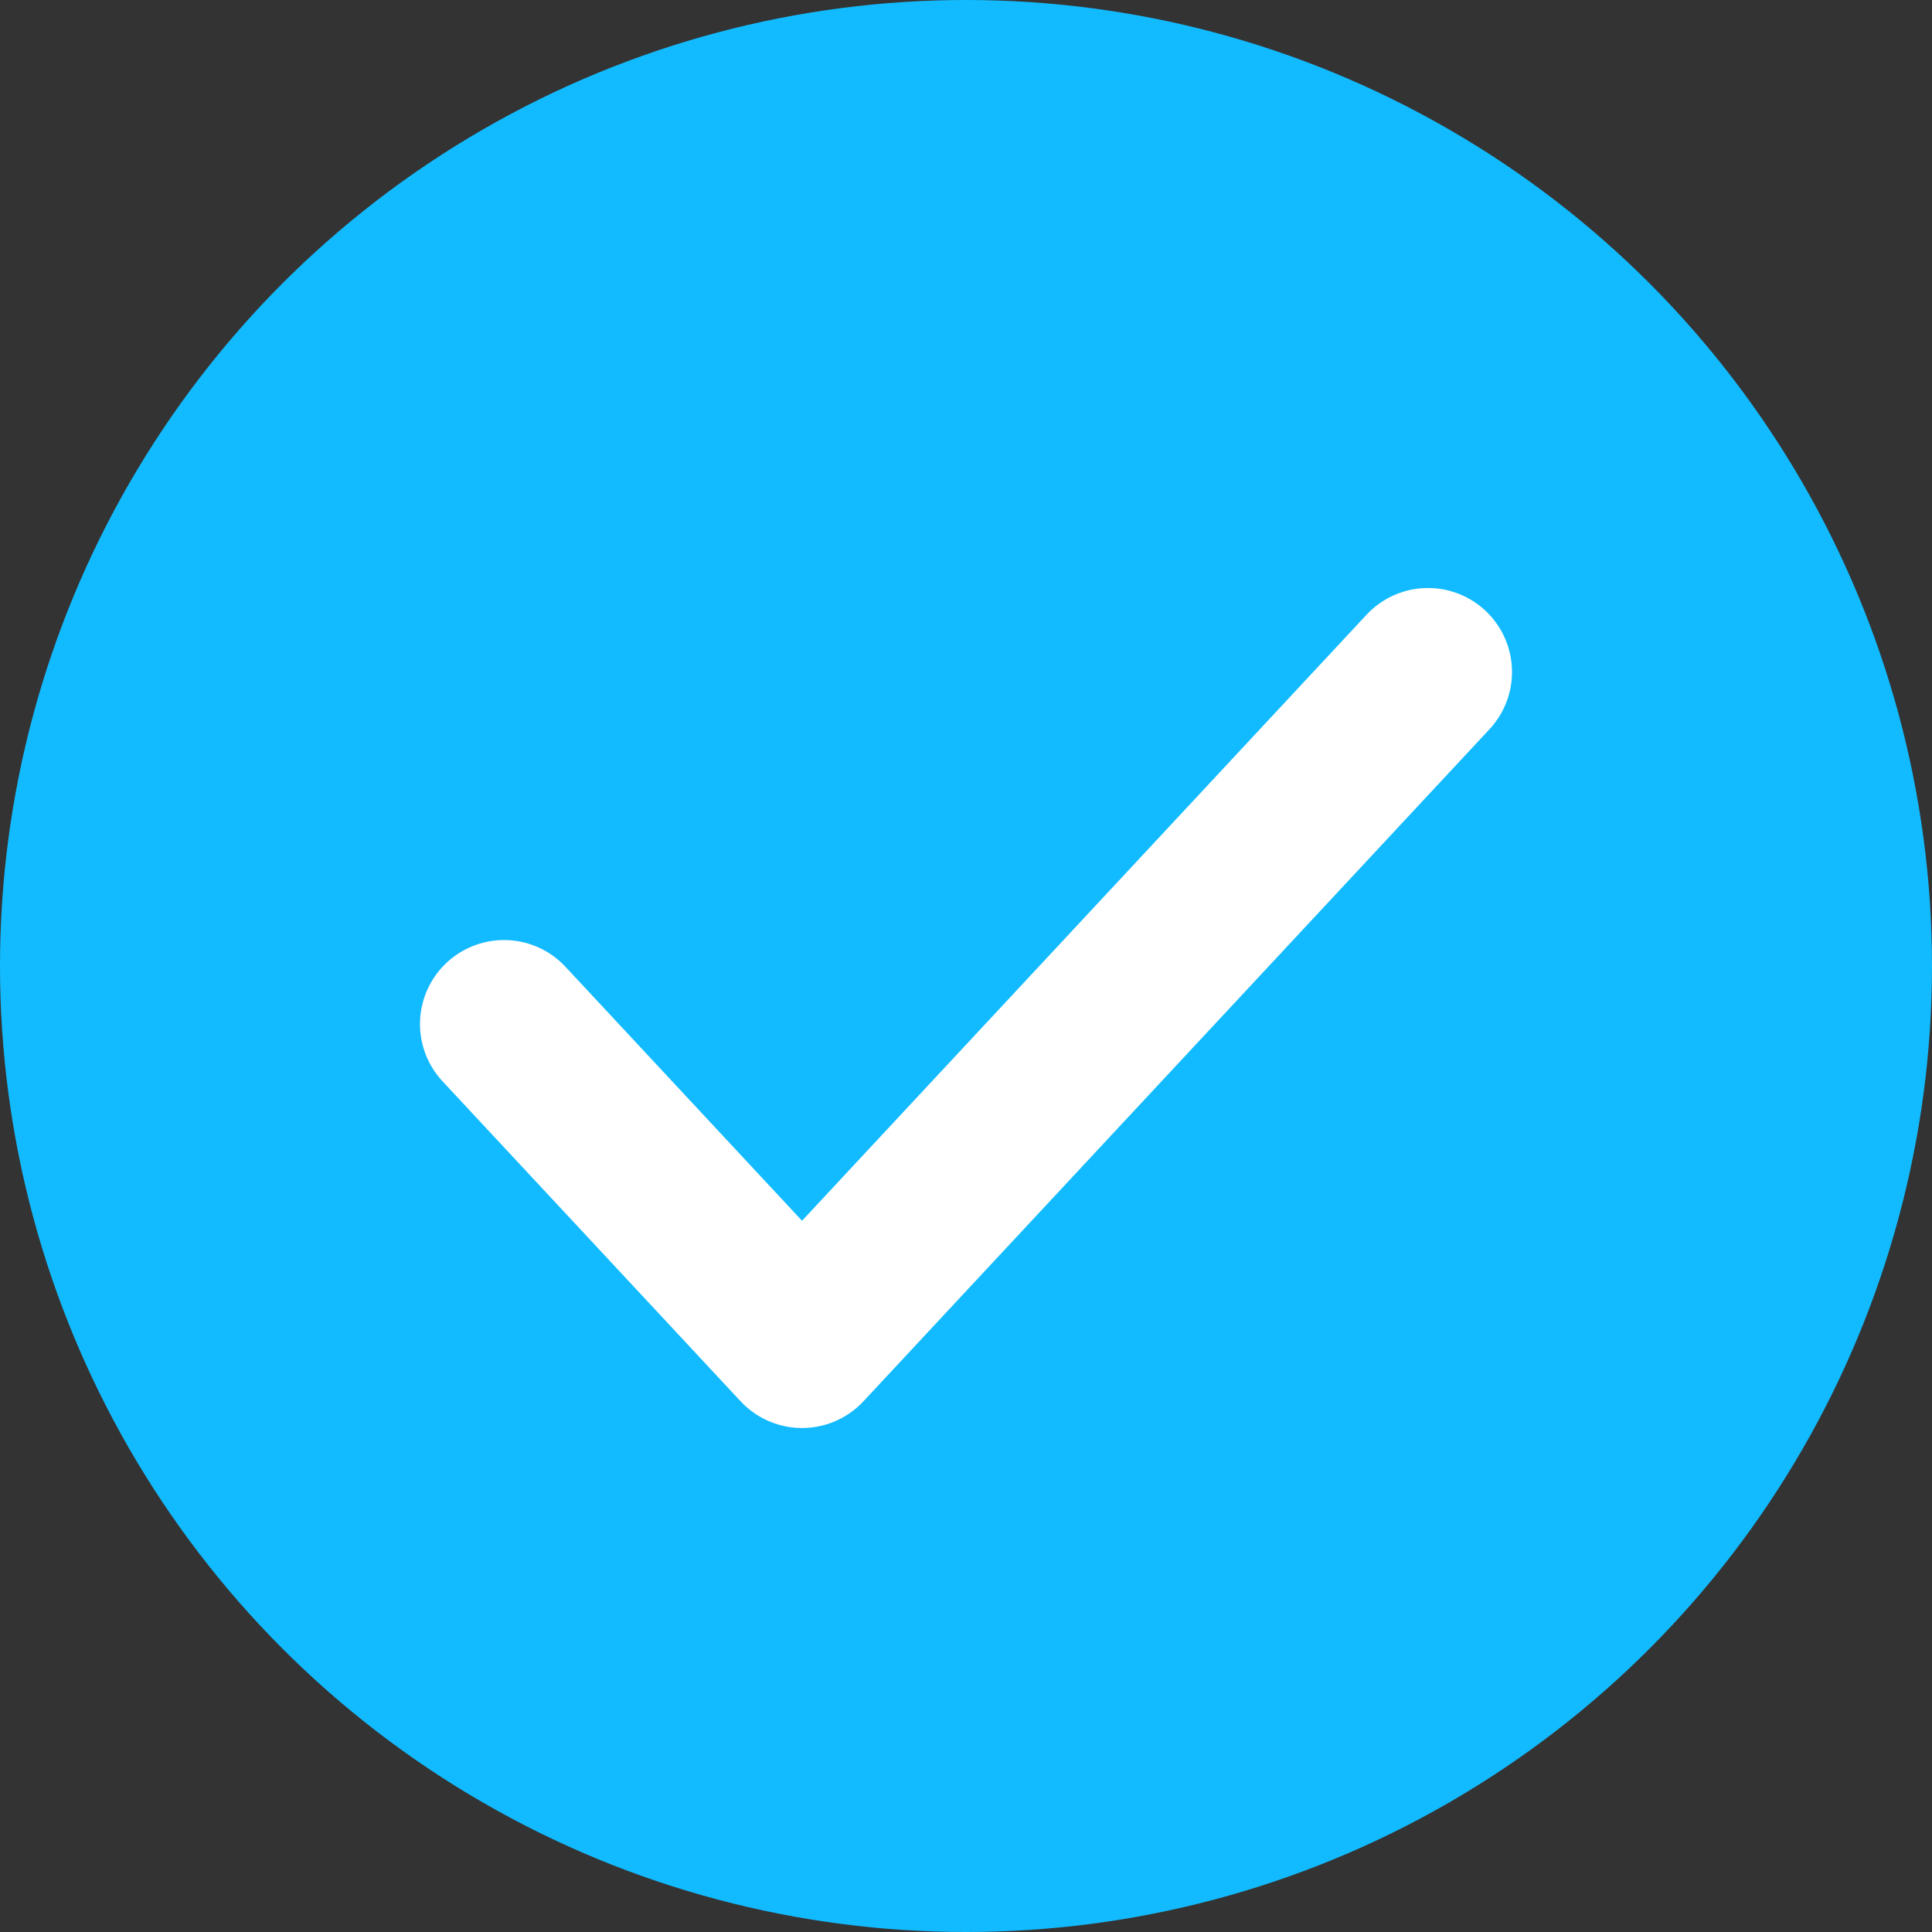
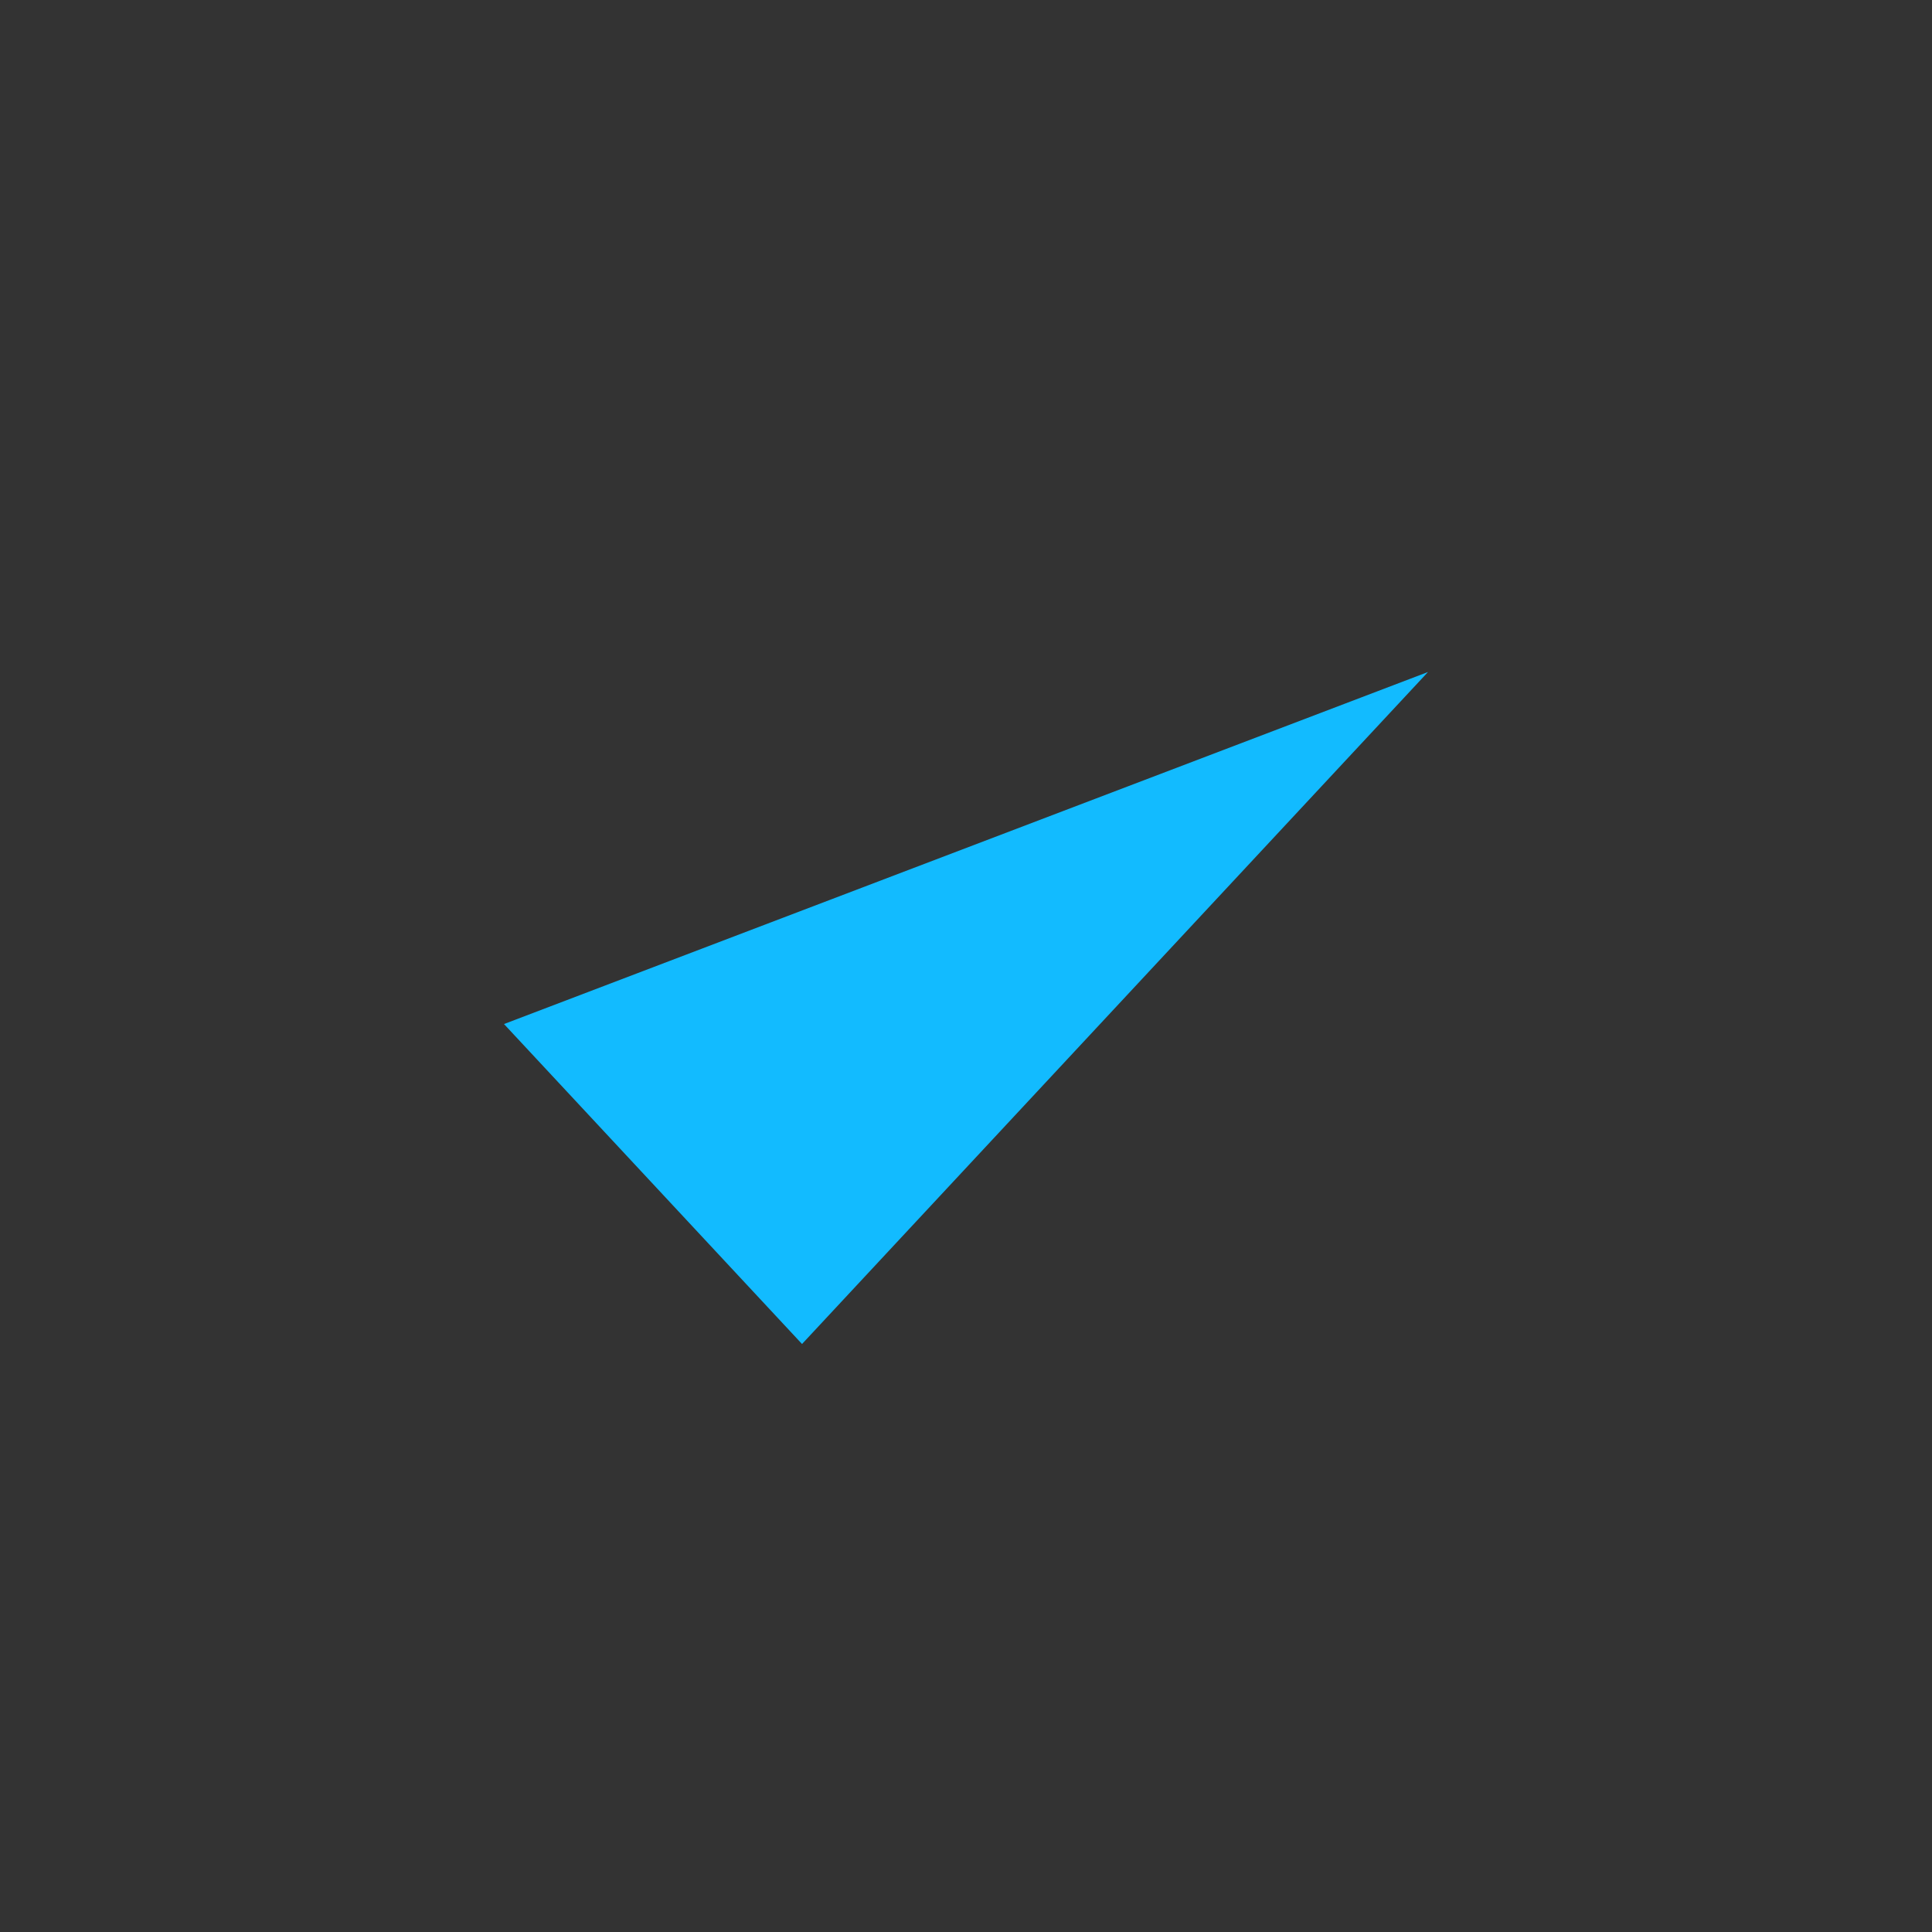
<svg xmlns="http://www.w3.org/2000/svg" width="23" height="23" viewBox="0 0 23 23" fill="none">
  <rect x="0" y="0" width="23" height="23" fill="#333333" stroke="none" />
-   <circle cx="11.5" cy="11.5" r="11.5" fill="#12BBFF" />
  <path d="M6 12.191L9.548 16L17 8" fill="#12BBFF" />
-   <path d="M6 12.191L9.548 16L17 8" stroke="white" stroke-width="2" stroke-miterlimit="10" stroke-linecap="round" stroke-linejoin="round" />
</svg>